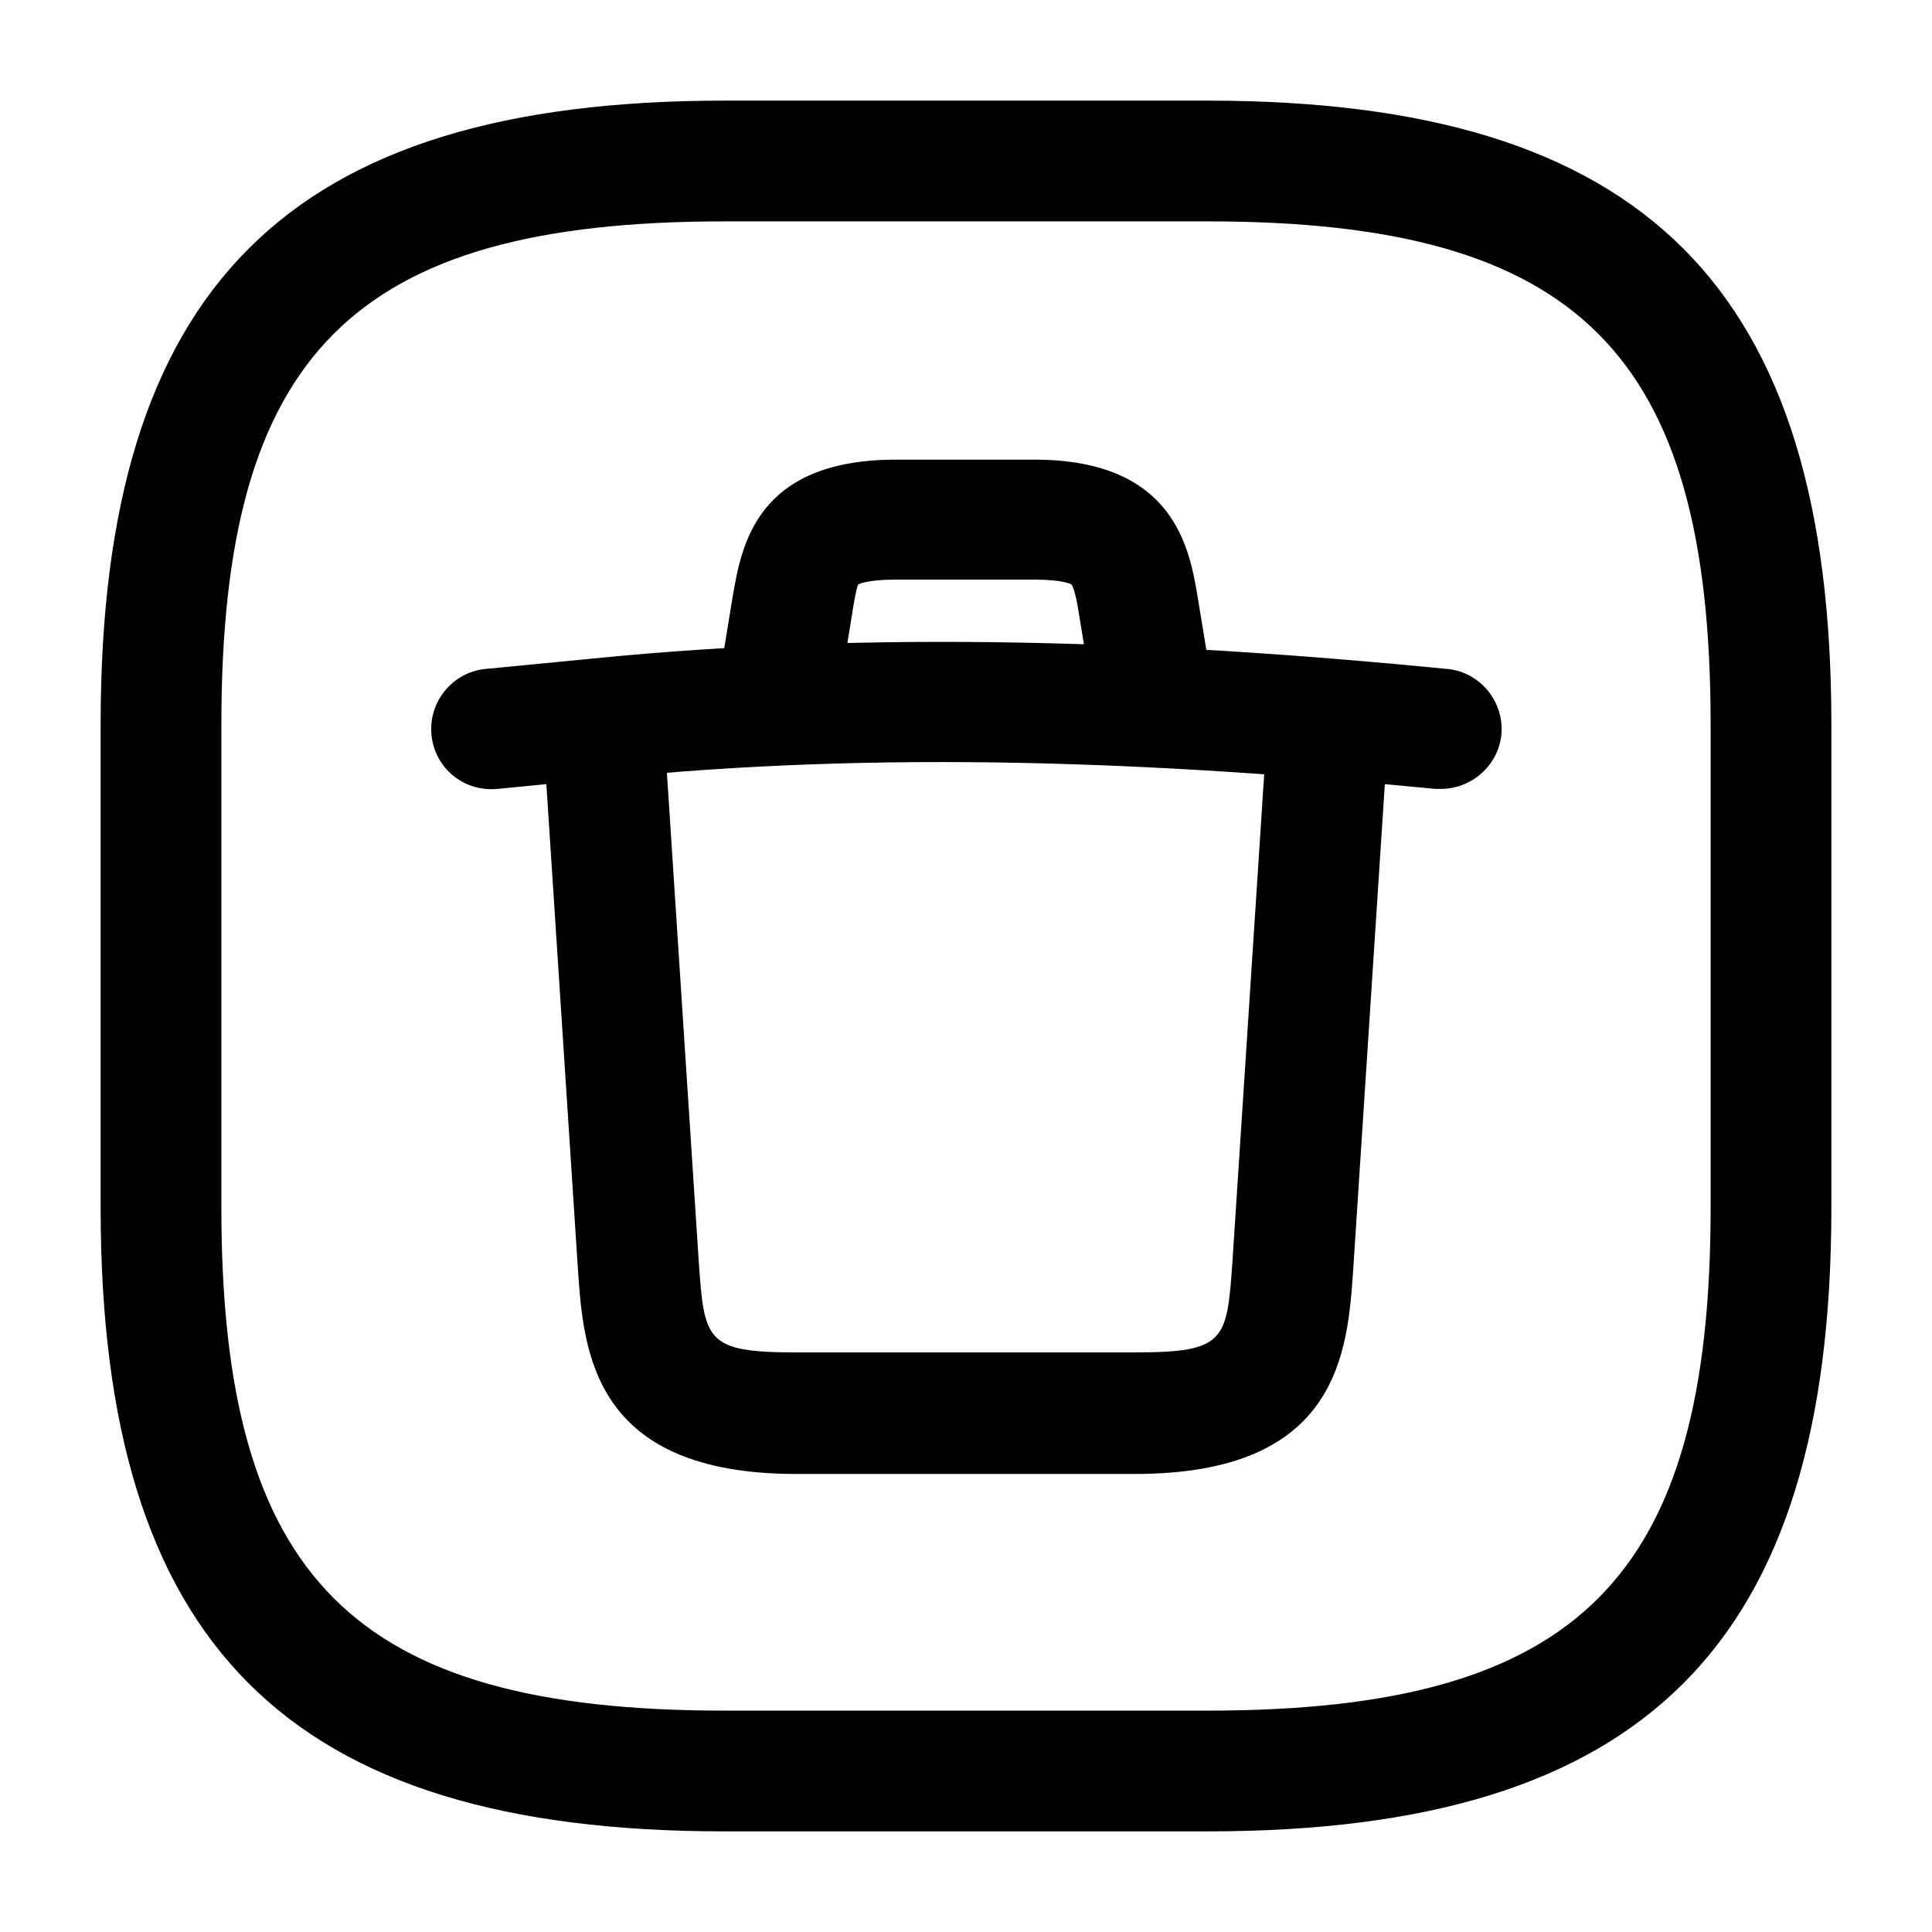
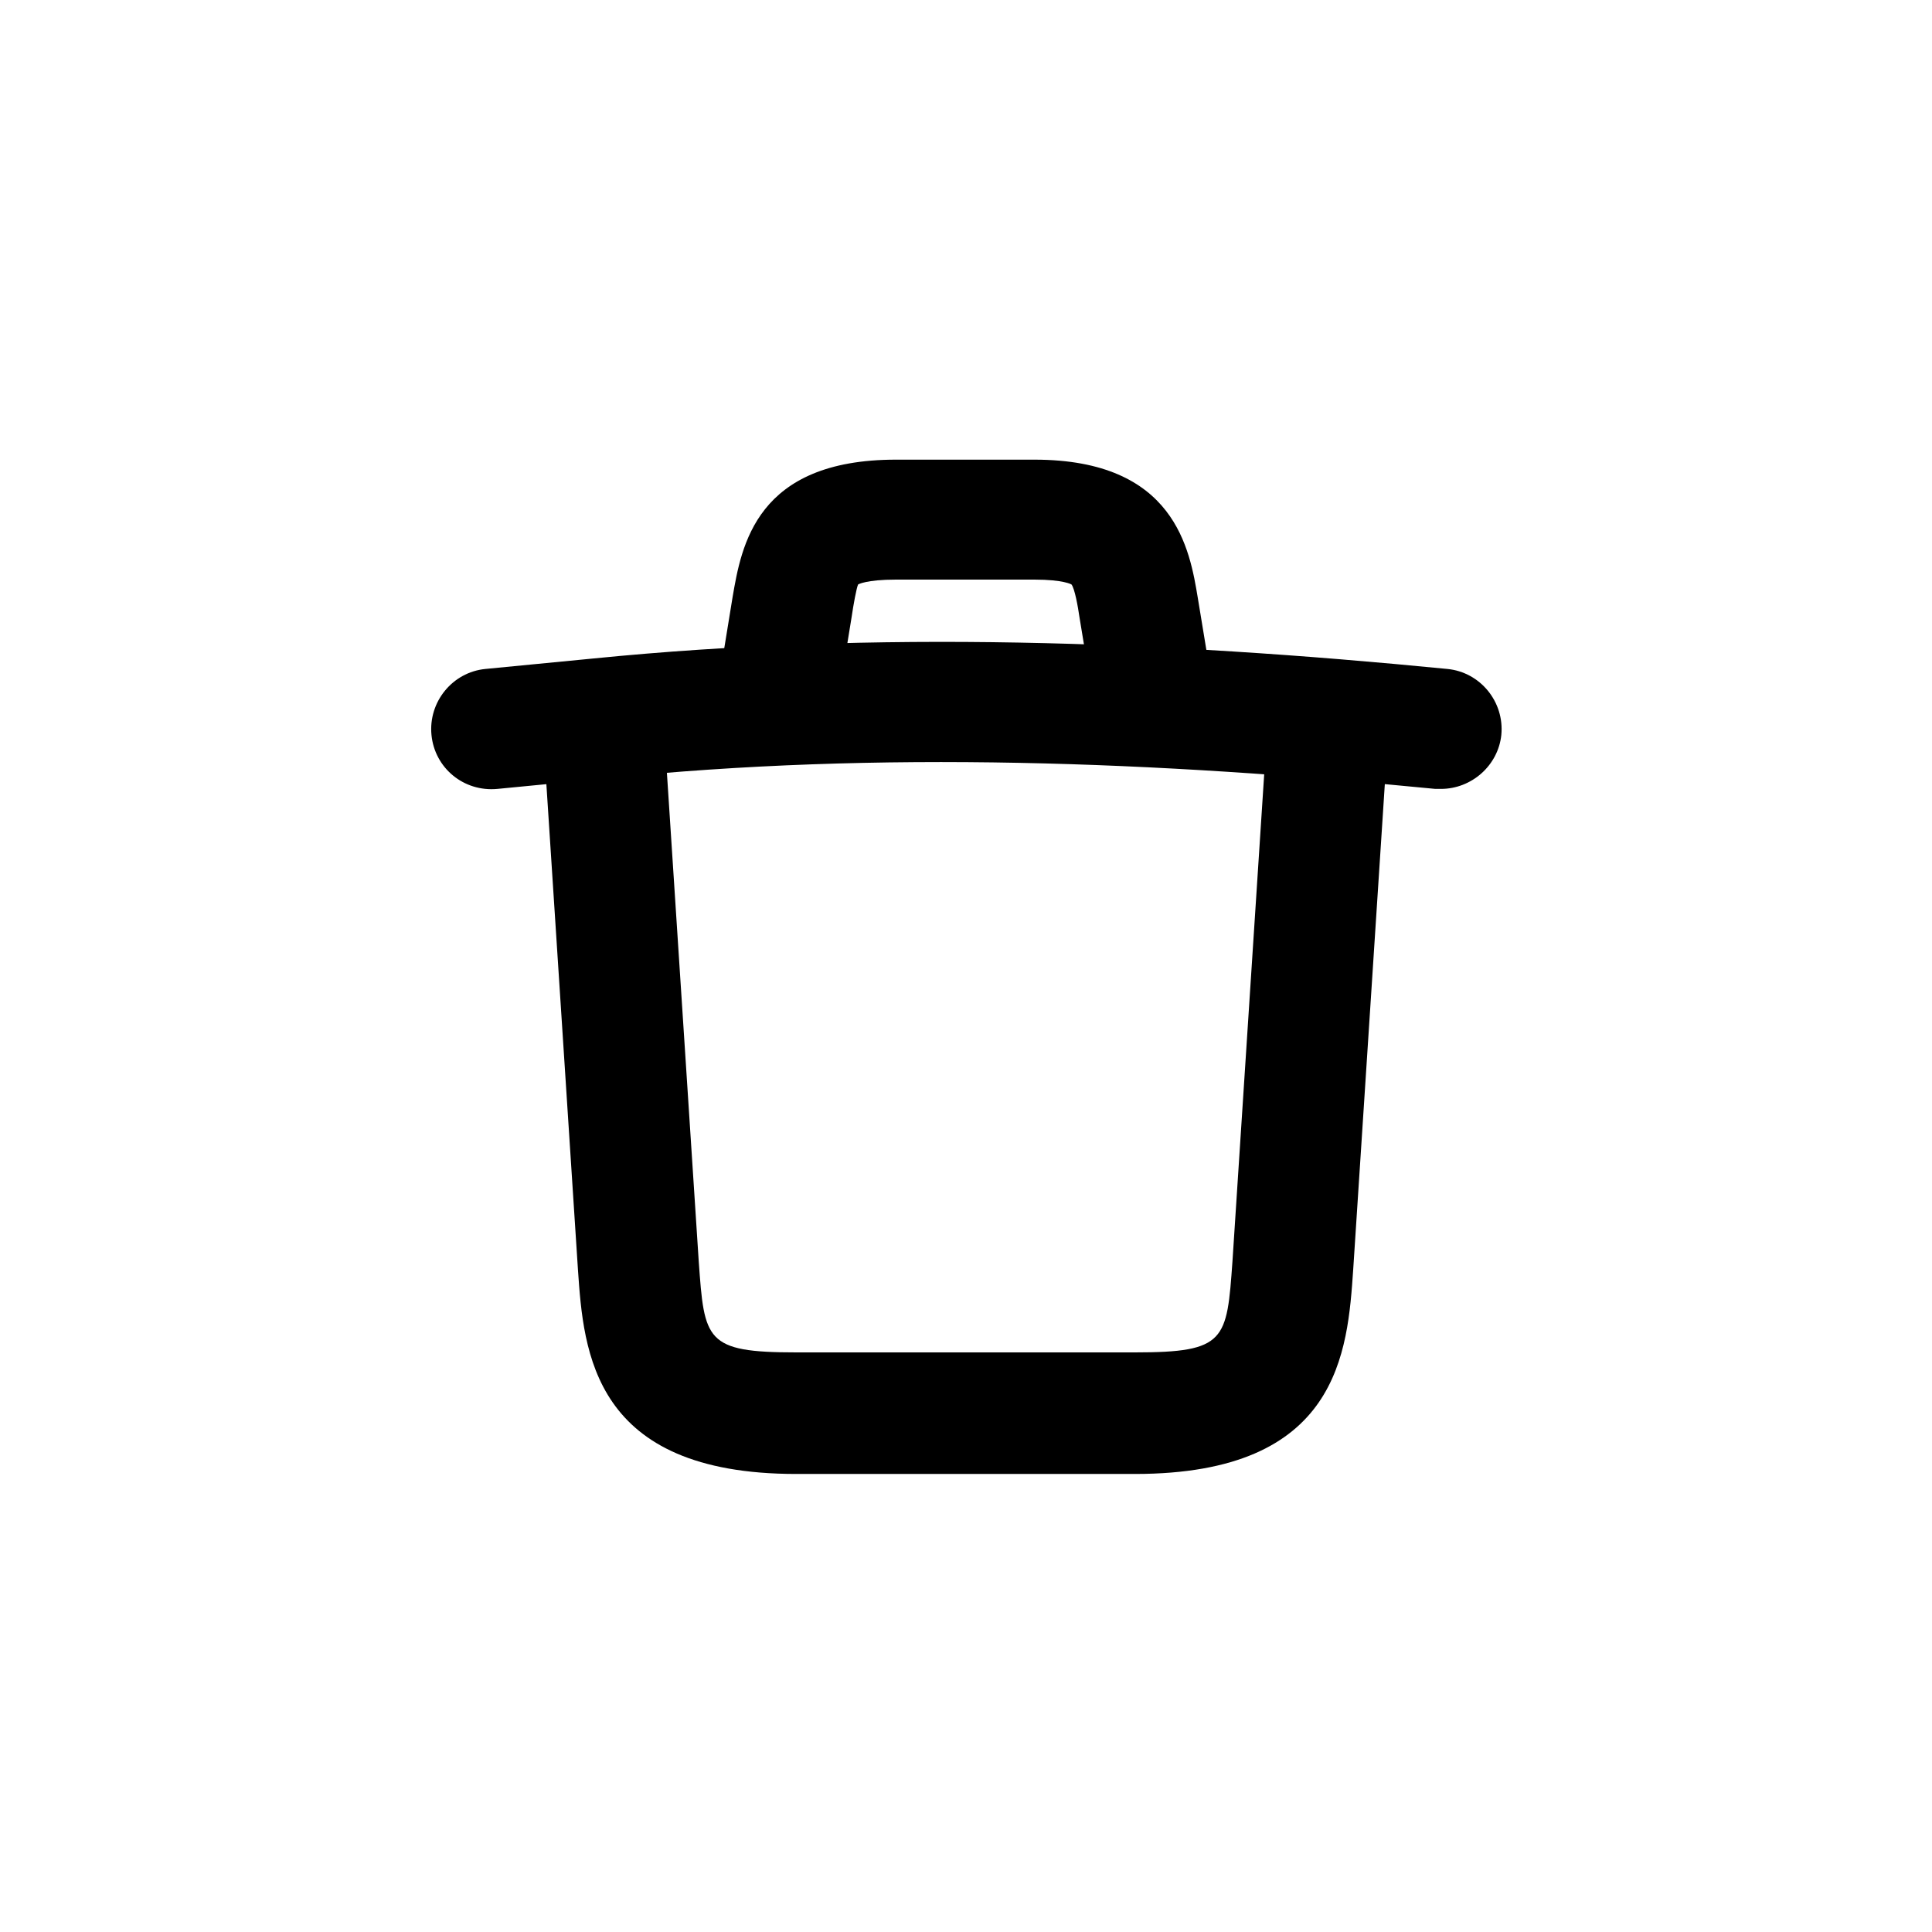
<svg xmlns="http://www.w3.org/2000/svg" width="800px" height="800px" viewBox="0 0 24 24" fill="none">
-   <path d="M15 22.75H9C3.57 22.75 1.25 20.43 1.25 15V9C1.25 3.57 3.57 1.25 9 1.25H15C20.43 1.25 22.75 3.57 22.75 9V15C22.75 20.43 20.43 22.75 15 22.75ZM9 2.75C4.39 2.75 2.75 4.39 2.75 9V15C2.75 19.61 4.39 21.25 9 21.25H15C19.61 21.25 21.25 19.61 21.25 15V9C21.25 4.39 19.61 2.75 15 2.75H9Z" fill="#000000" />
  <path d="M17.9 9.8C17.88 9.8 17.85 9.8 17.83 9.8C14.37 9.46 10.93 9.32 7.52 9.67L6.18 9.8C5.76 9.84 5.4 9.54 5.36 9.13C5.32 8.72 5.62 8.35 6.03 8.31L7.37 8.18C10.88 7.83 14.42 7.96 17.98 8.31C18.39 8.35 18.69 8.72 18.65 9.13C18.61 9.51 18.28 9.8 17.9 9.8Z" fill="#000000" />
  <path d="M14.29 9.14C13.93 9.14 13.61 8.88 13.55 8.52L13.41 7.67C13.39 7.53 13.35 7.31 13.31 7.26C13.31 7.26 13.21 7.2 12.85 7.2H11.13C10.76 7.2 10.66 7.26 10.66 7.26C10.64 7.3 10.6 7.52 10.58 7.66L10.44 8.52C10.37 8.93 9.98 9.2 9.58 9.14C9.17 9.07 8.9 8.68 8.96 8.28L9.1 7.42C9.21 6.78 9.39 5.71 11.13 5.71H12.85C14.6 5.71 14.78 6.83 14.88 7.43L15.02 8.28C15.09 8.69 14.81 9.08 14.41 9.14C14.38 9.14 14.33 9.14 14.29 9.14Z" fill="#000000" />
  <path d="M14.1 18.31H9.89C7.36 18.31 7.25 16.79 7.18 15.78L6.75 9.17C6.72 8.76 7.04 8.4 7.45 8.37C7.87 8.34 8.22 8.66 8.25 9.07L8.68 15.67C8.75 16.65 8.76 16.8 9.89 16.8H14.1C15.23 16.8 15.24 16.65 15.31 15.67L15.74 9.07C15.77 8.66 16.11 8.34 16.54 8.37C16.95 8.4 17.27 8.75 17.24 9.17L16.81 15.77C16.74 16.79 16.64 18.31 14.1 18.31Z" fill="#000000" />
</svg>